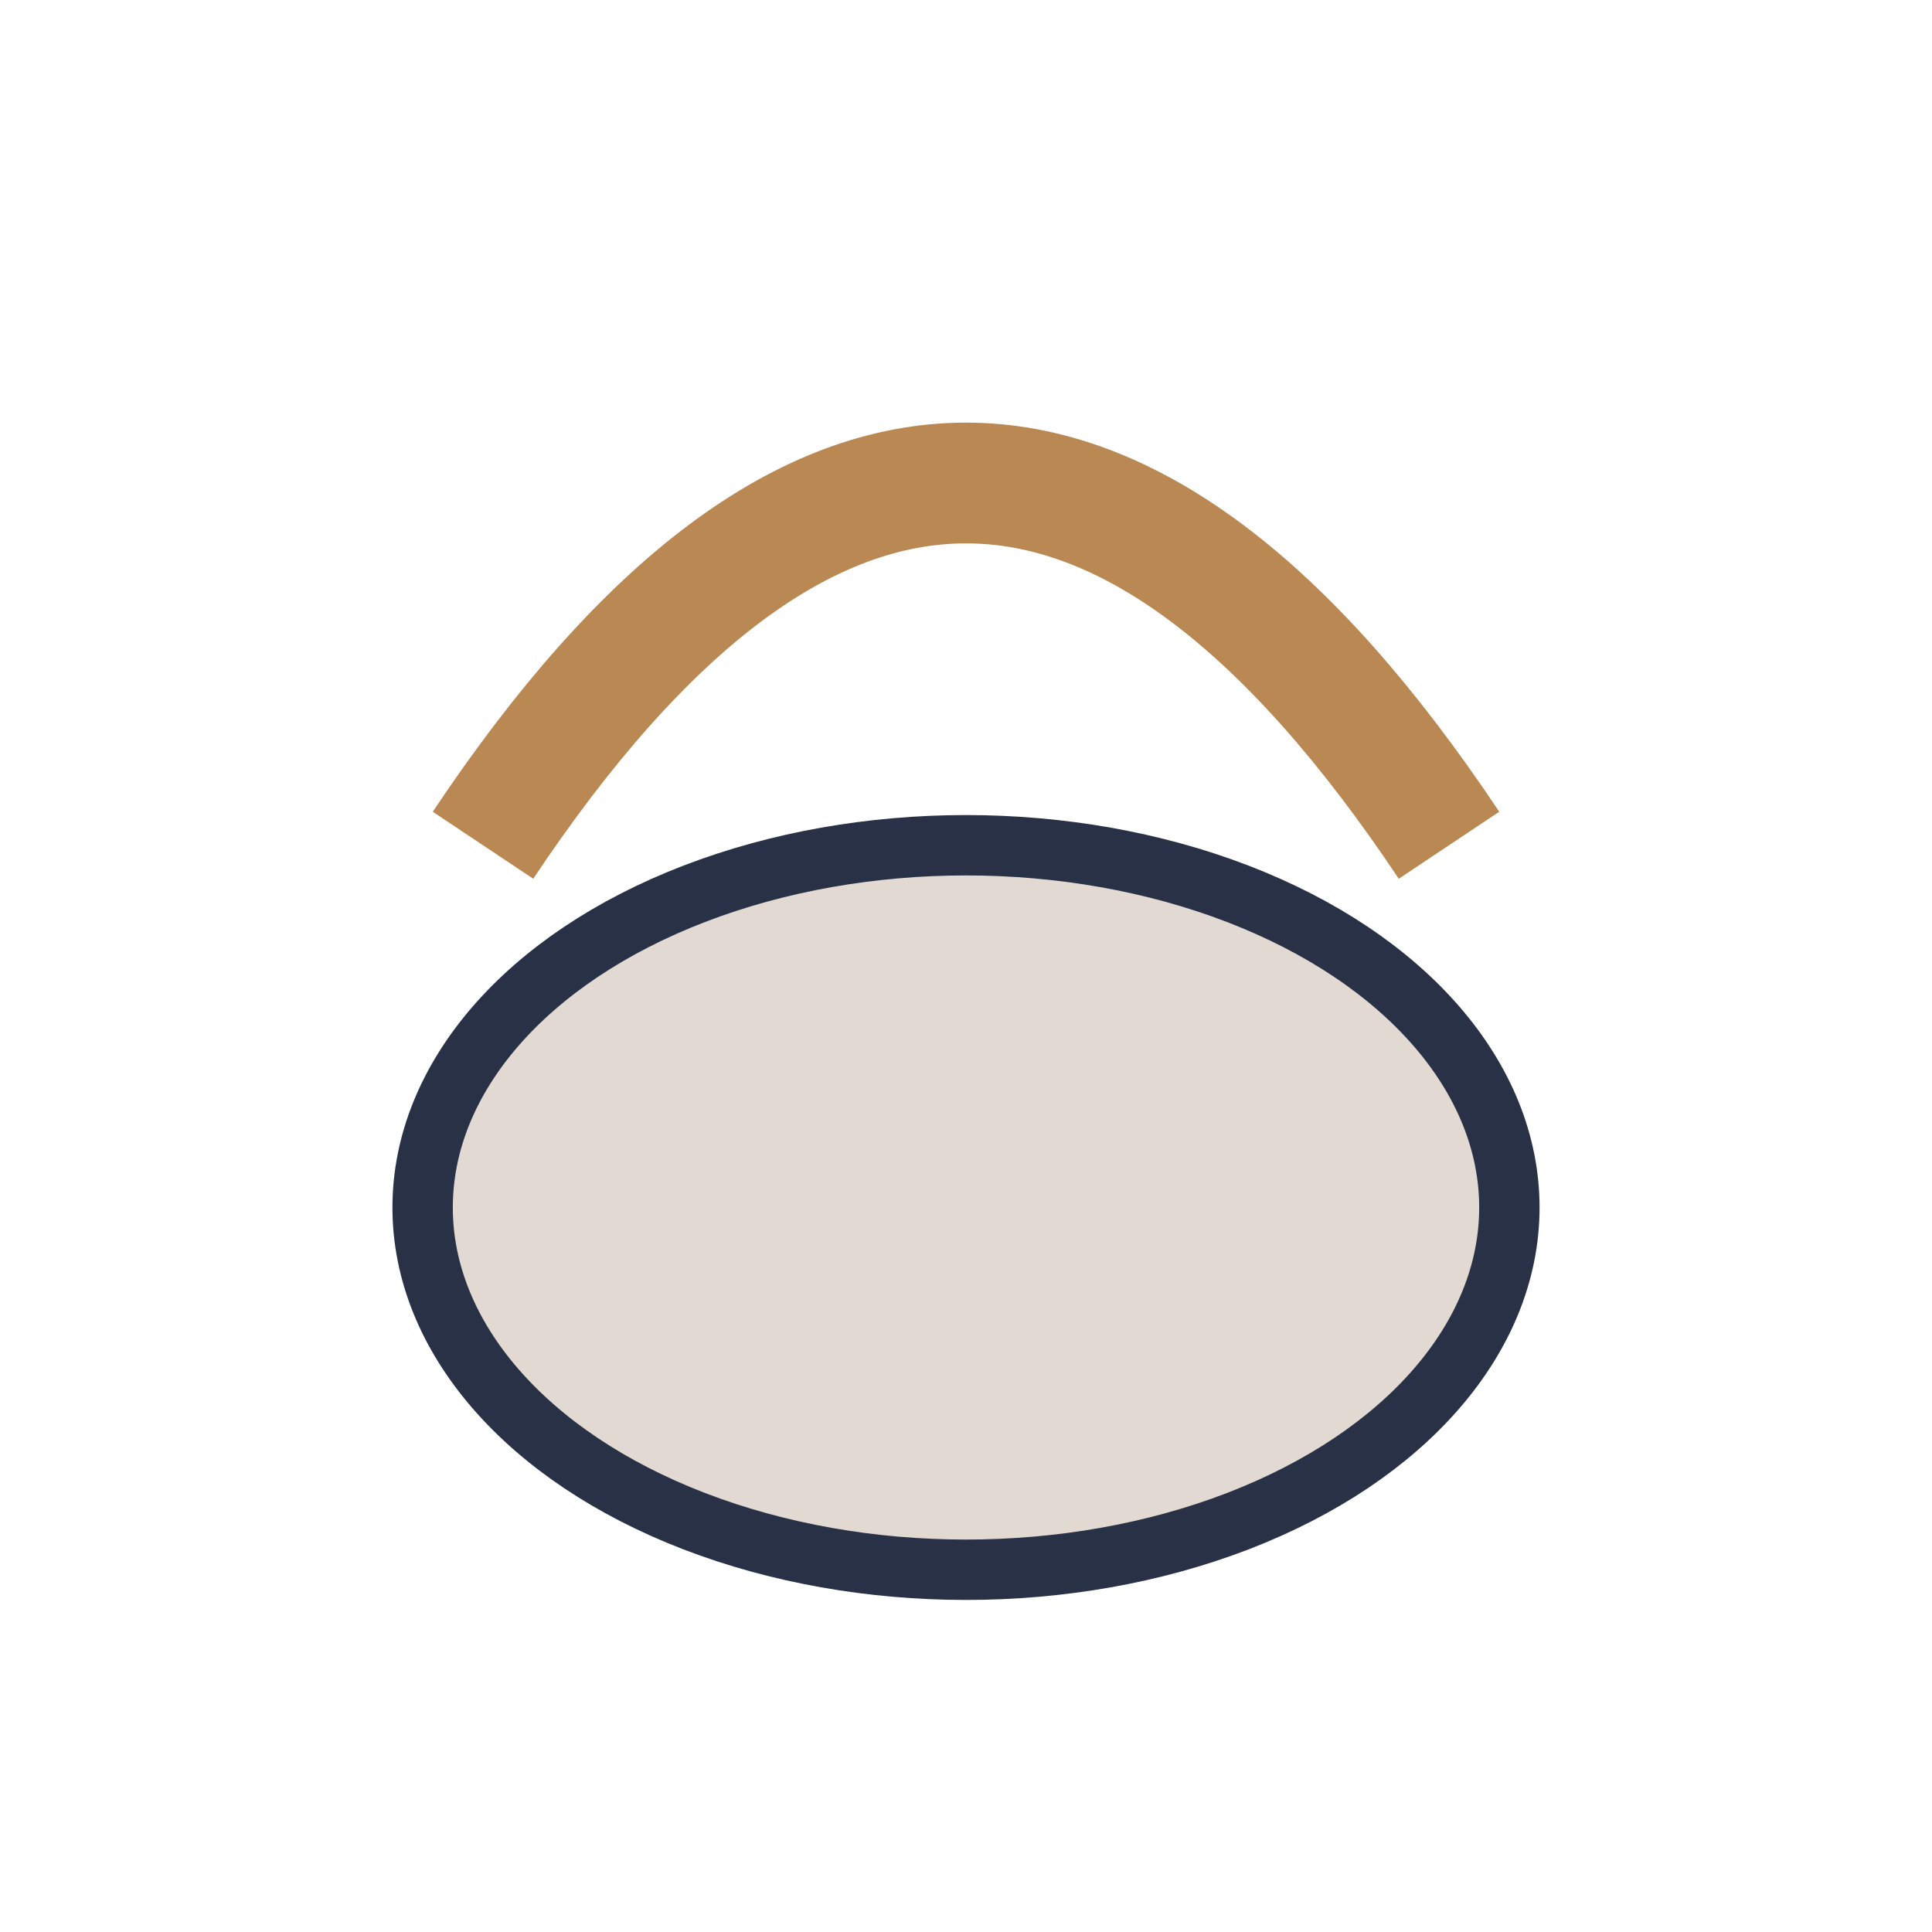
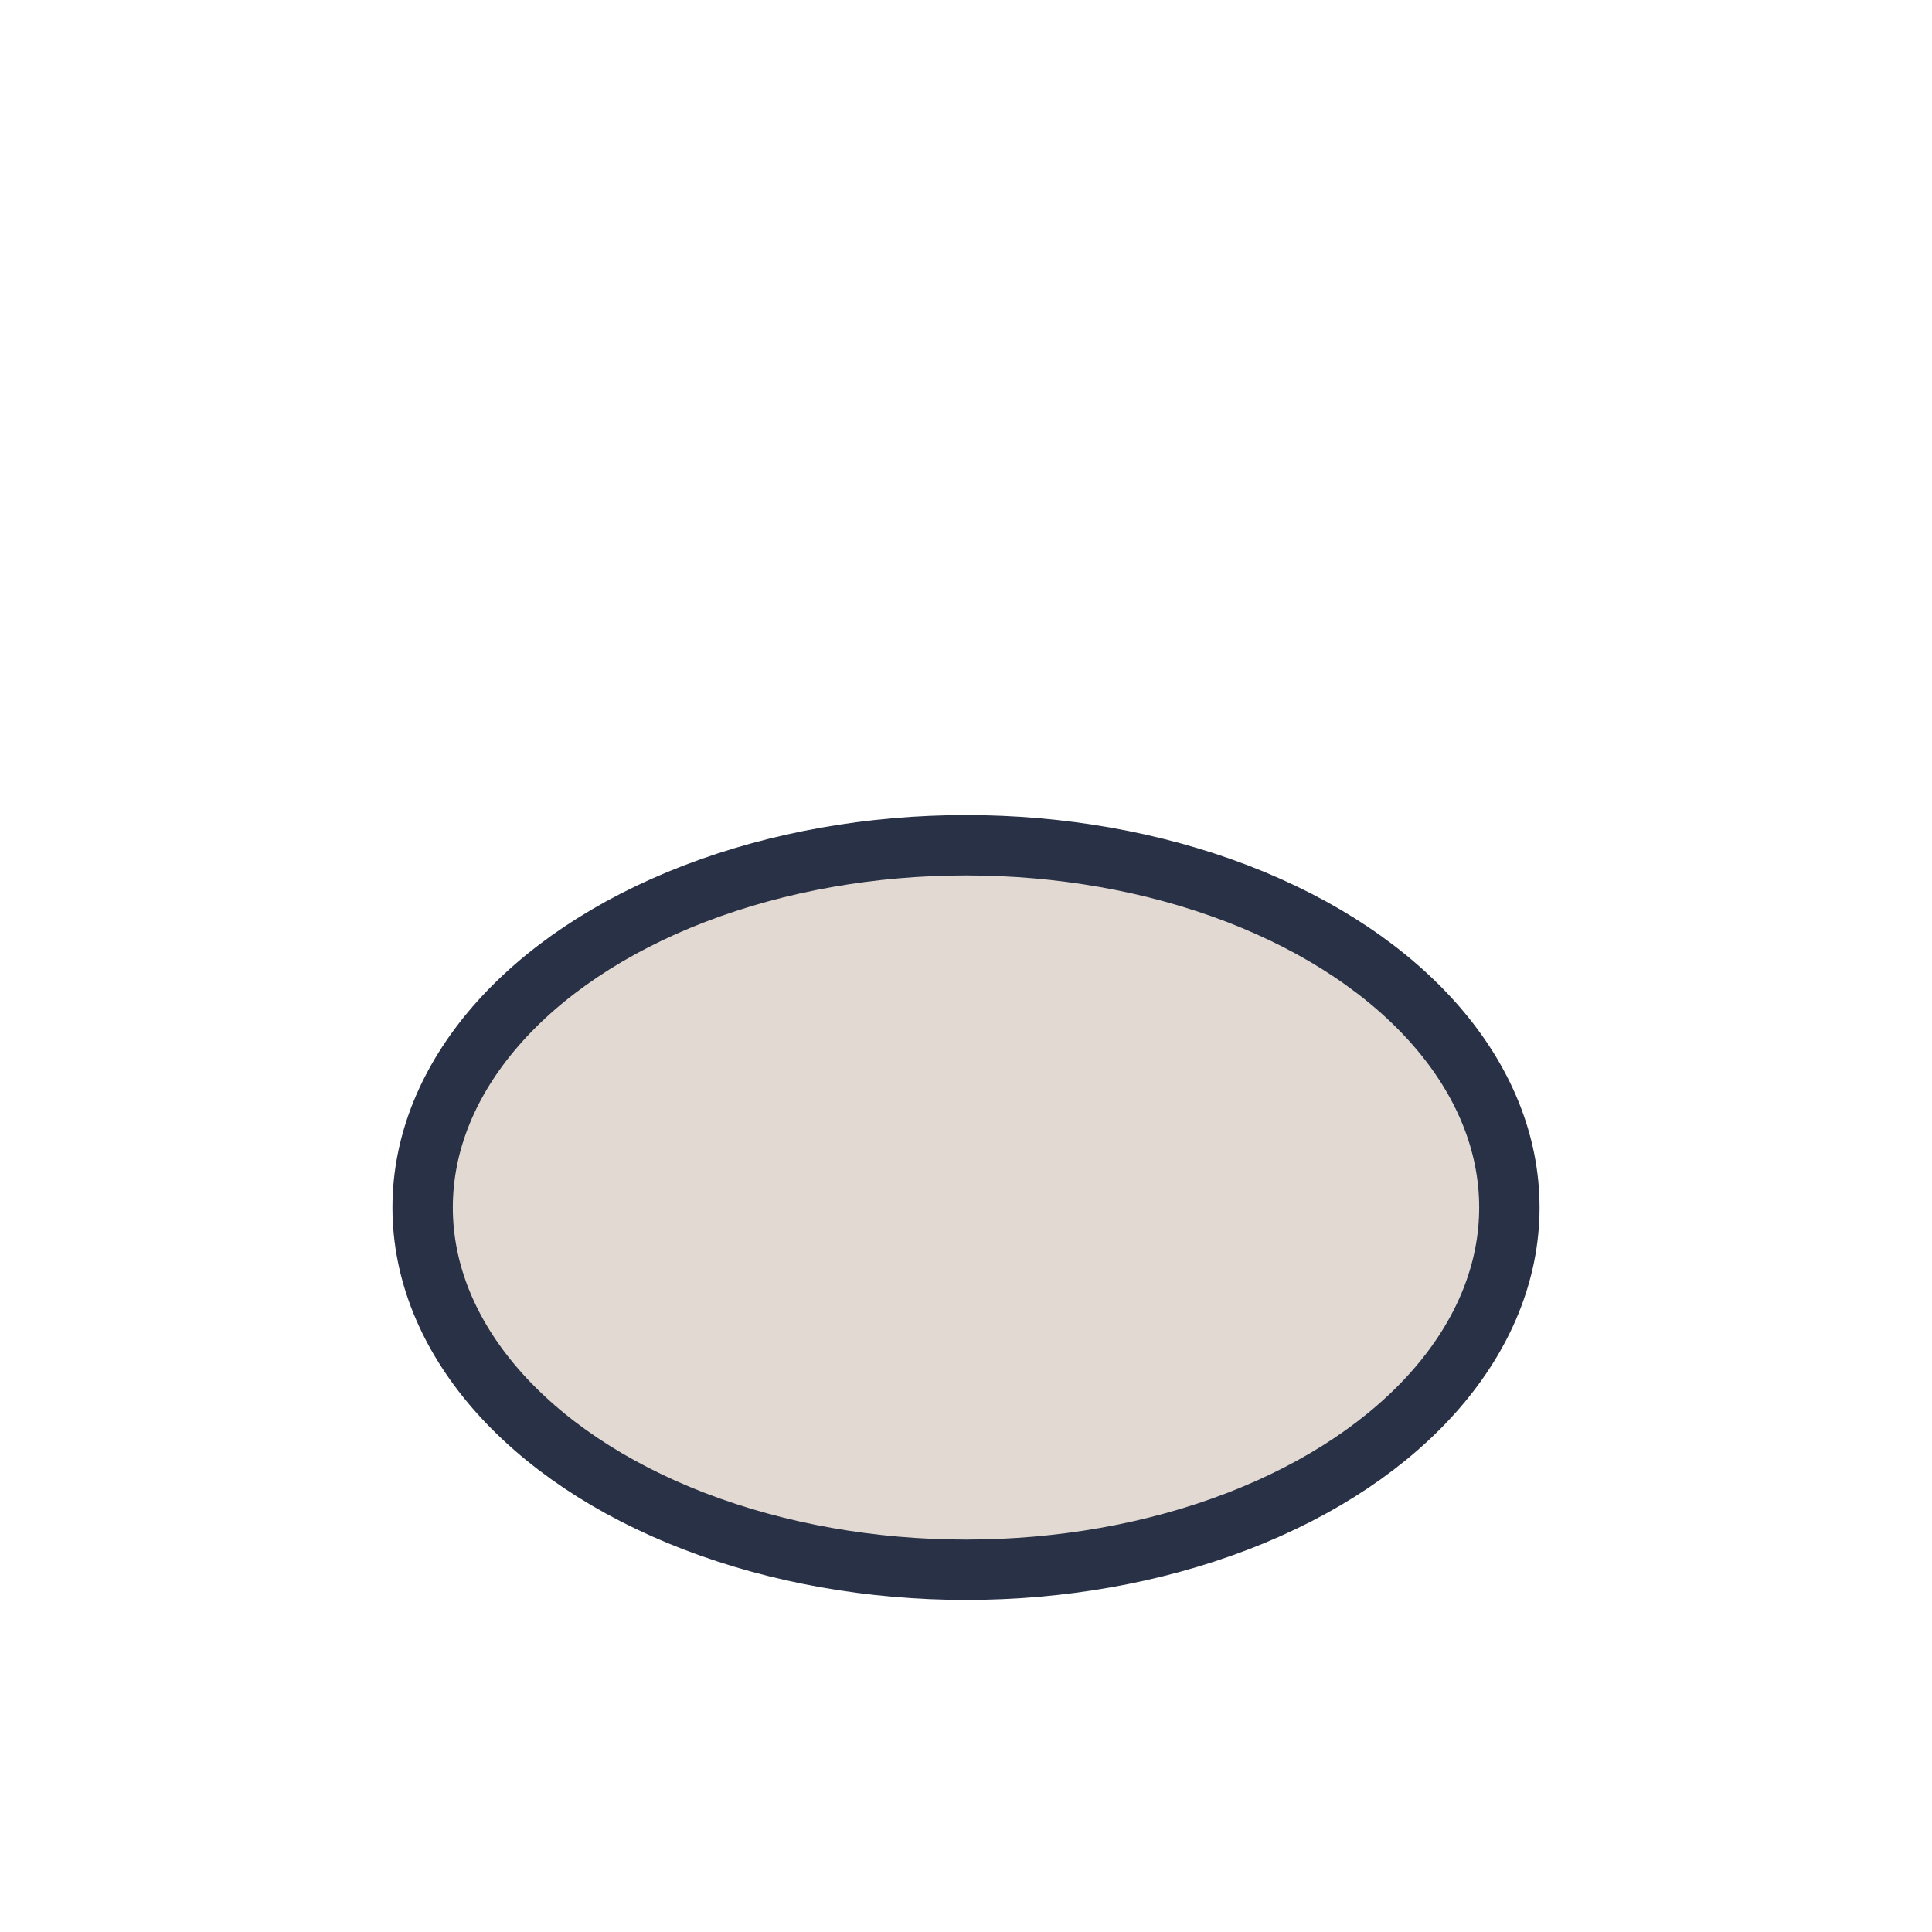
<svg xmlns="http://www.w3.org/2000/svg" width="32" height="32" viewBox="0 0 32 32">
  <ellipse cx="16" cy="20" rx="9" ry="6" fill="#E2DAD2" stroke="#293146" />
-   <path d="M8 14q8-12 16 0" fill="none" stroke="#B98853" stroke-width="2" />
</svg>